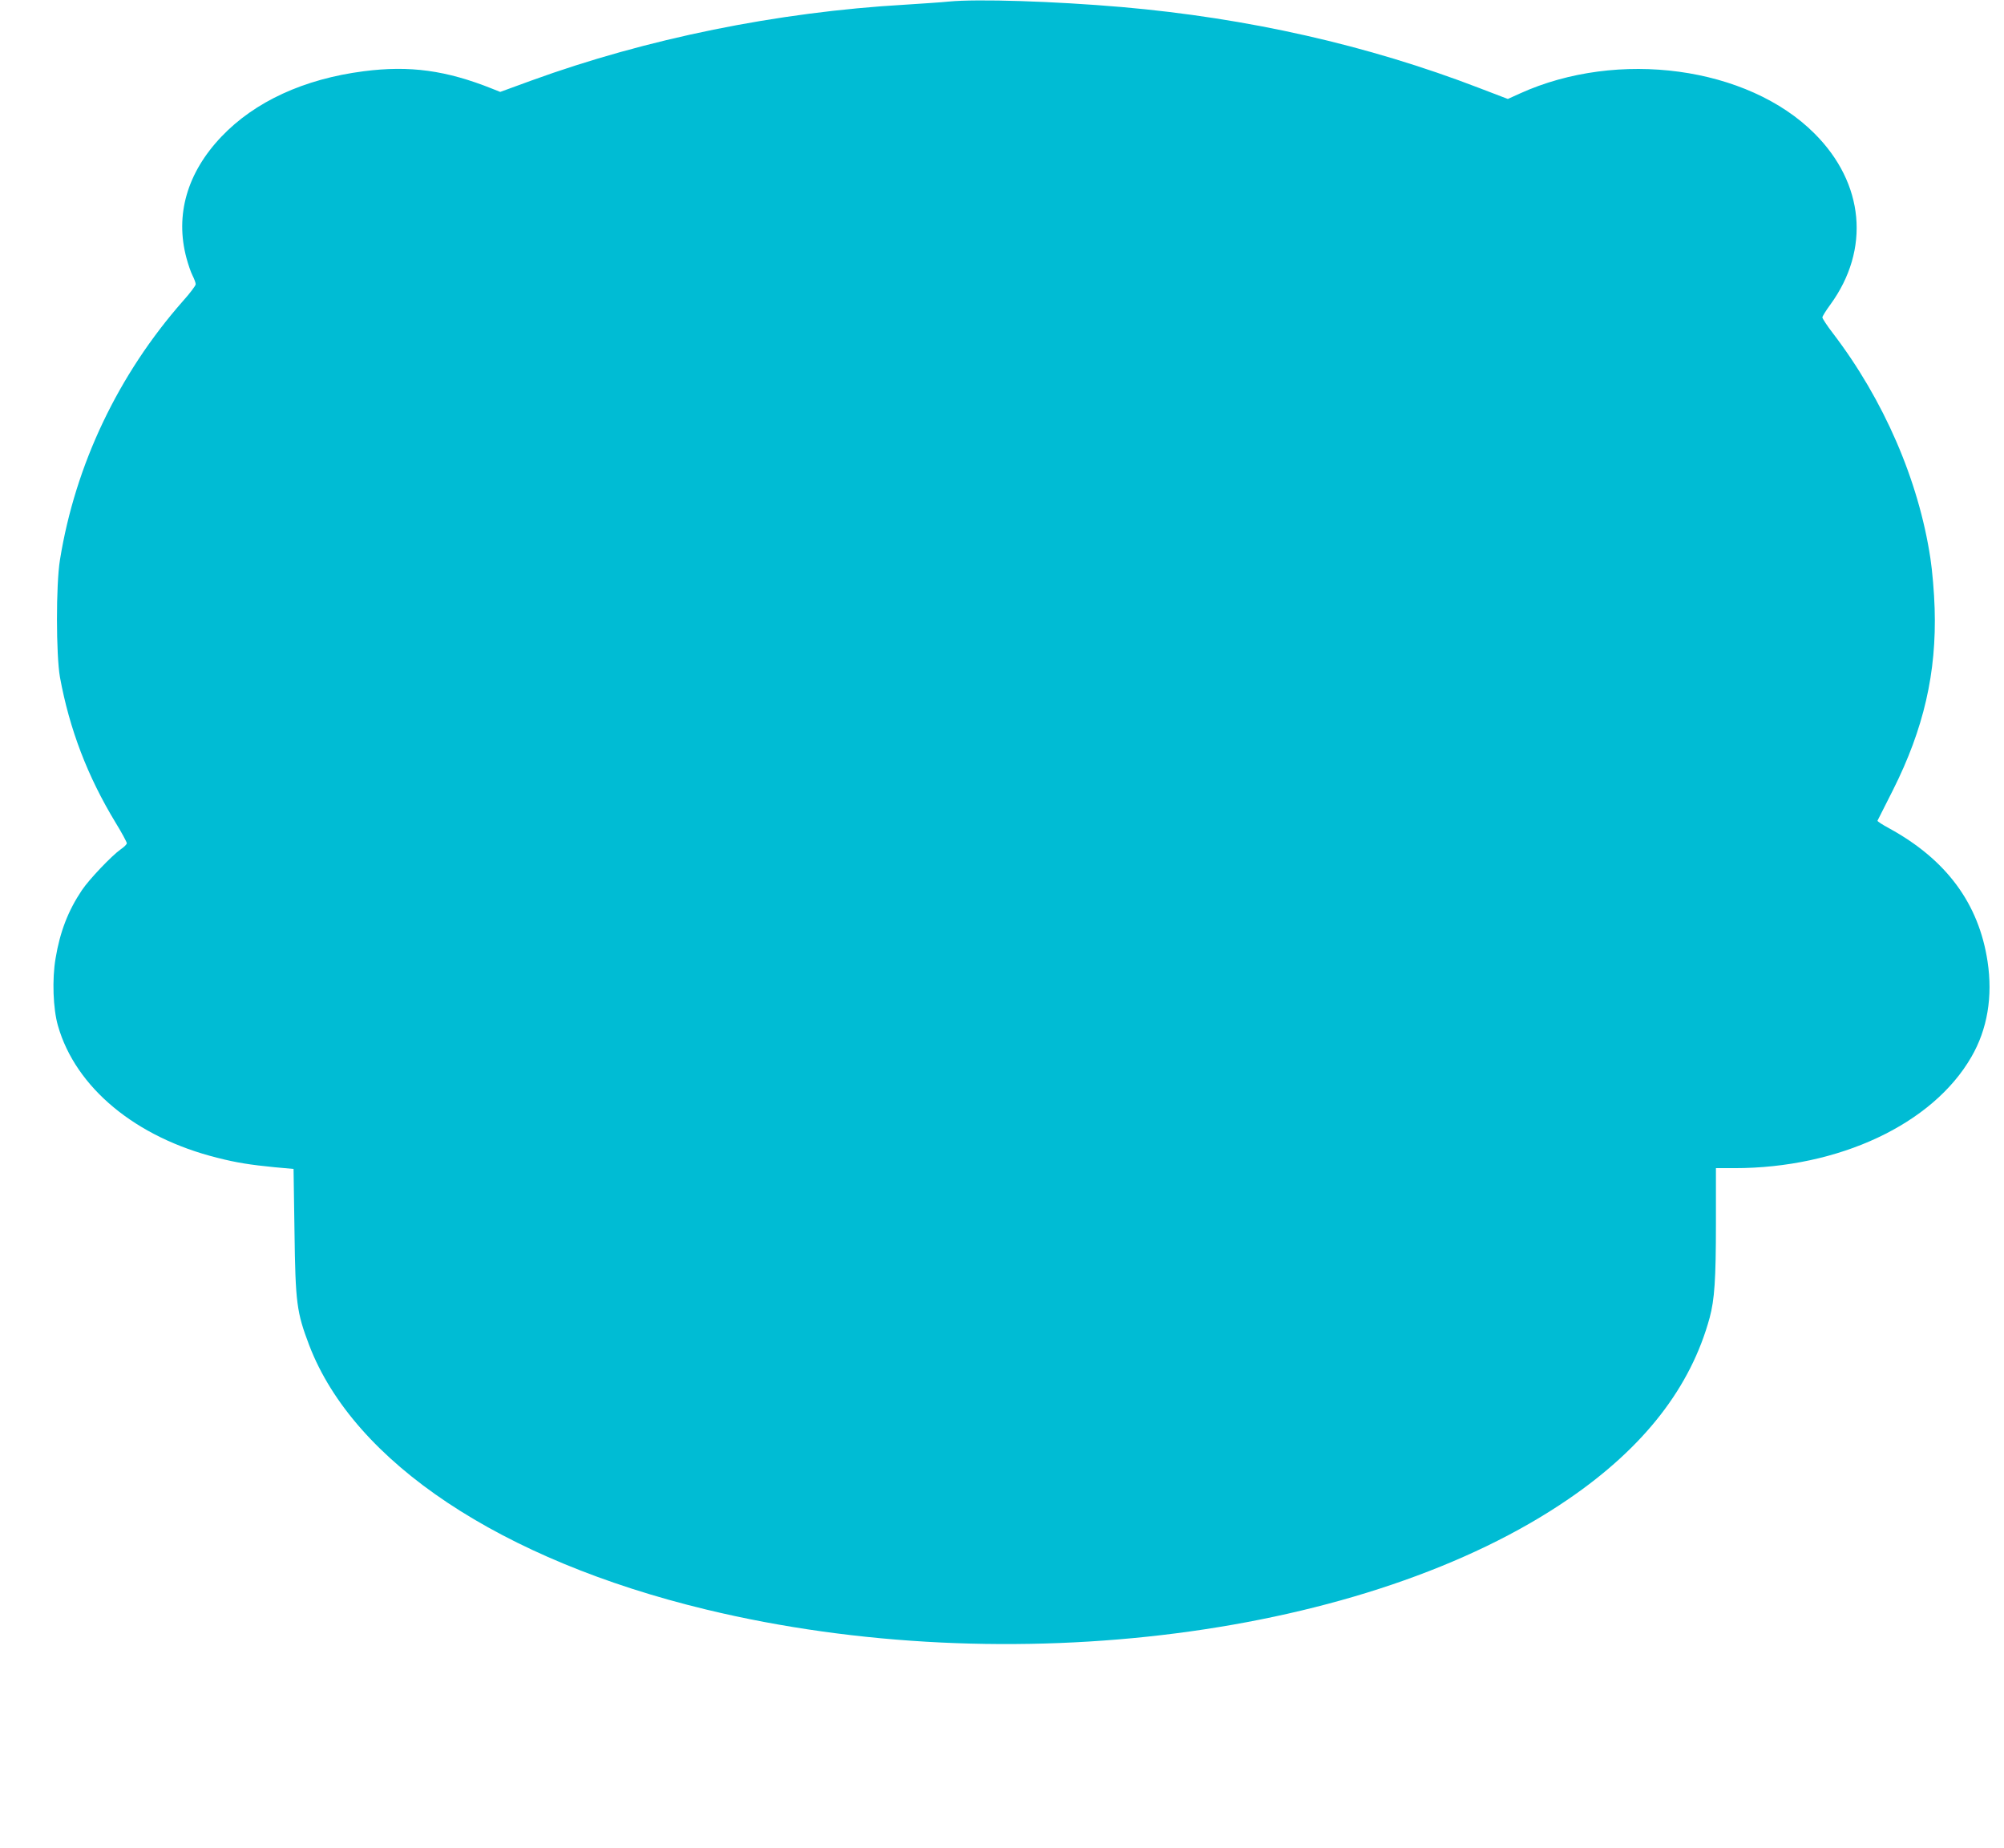
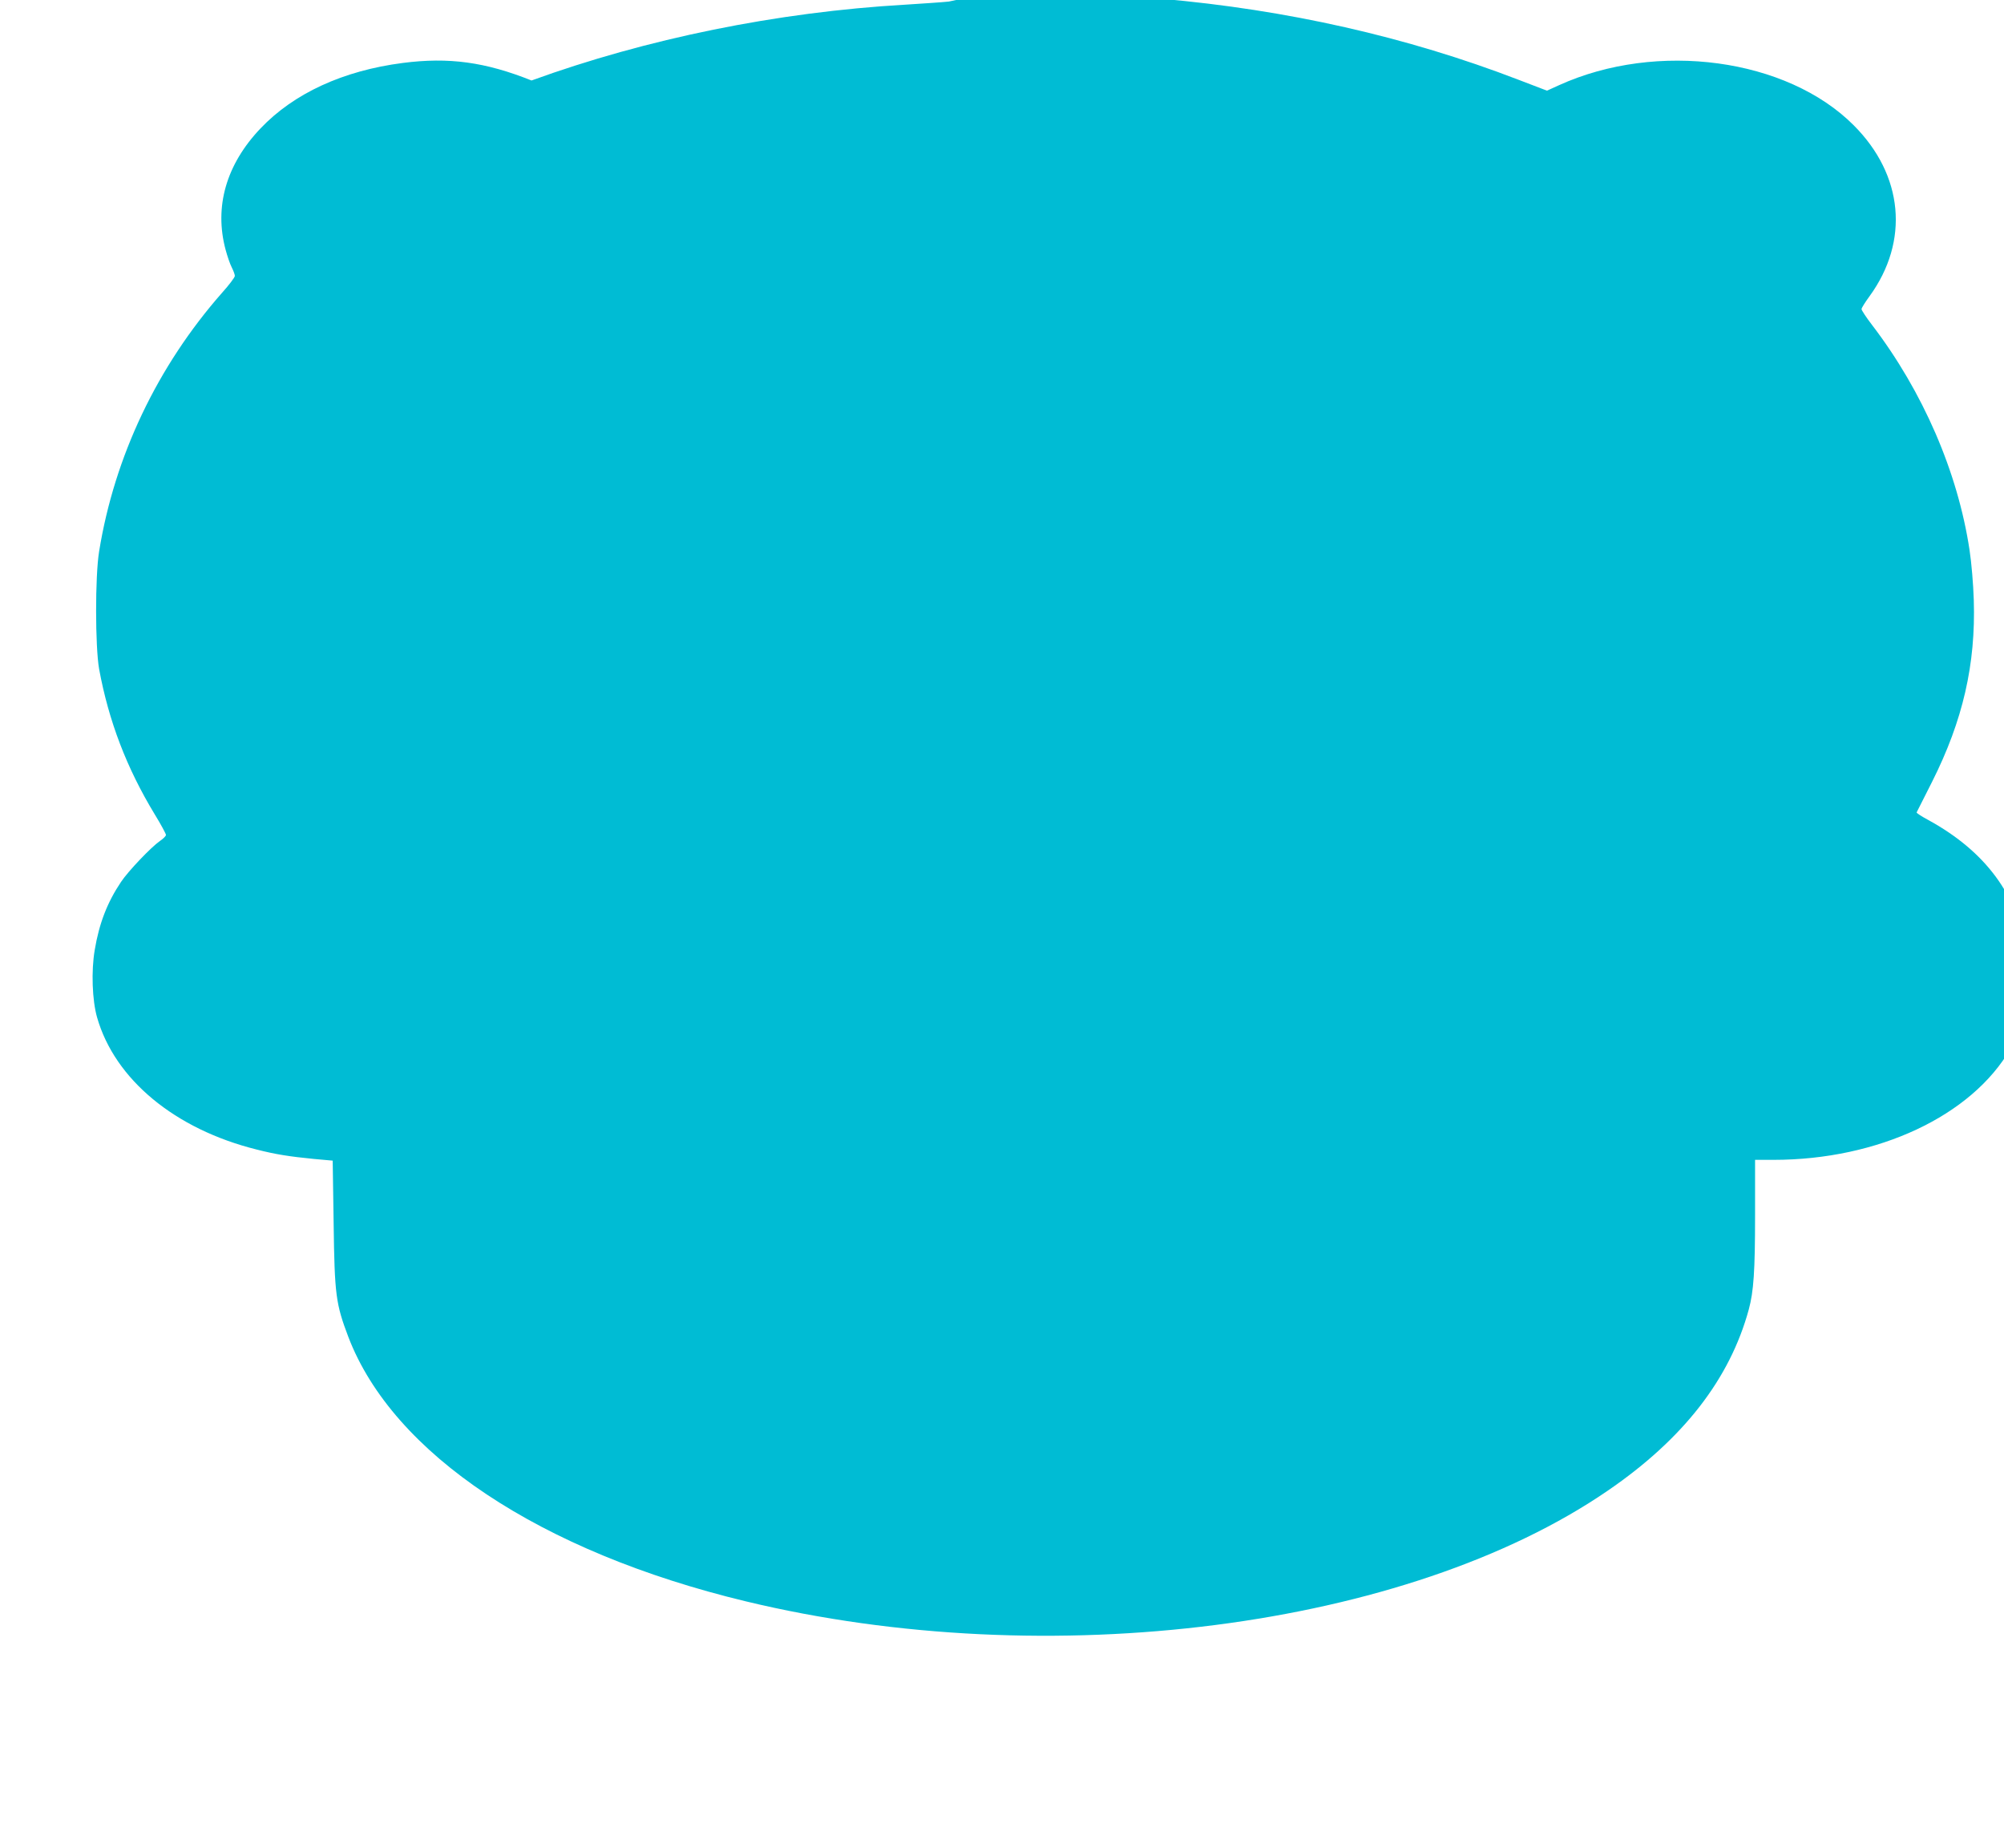
<svg xmlns="http://www.w3.org/2000/svg" version="1.0" width="1280pt" height="1180pt" viewBox="0 0 1280 1180" preserveAspectRatio="xMidYMid meet">
  <g transform="translate(0,1180) scale(0.1,-0.1)" fill="#00bcd4" stroke="none">
-     <path d="M6060 11790 c-47 -5 -173 -13 -280 -20 -816 -47 -1650 -217 -2385 -484 l-200 -73 -50 20 c-295 118 -528 150 -822 112 -381 -49 -696 -194 -909 -418 -219 -230 -297 -500 -223 -775 11 -41 28 -91 39 -112 11 -22 20 -46 20 -55 0 -9 -36 -57 -81 -107 -414 -470 -688 -1046 -786 -1653 -26 -159 -25 -608 0 -750 61 -332 176 -633 355 -928 40 -65 72 -125 72 -132 0 -7 -17 -24 -39 -39 -56 -39 -202 -192 -248 -261 -88 -131 -140 -266 -168 -435 -23 -134 -16 -322 15 -430 113 -396 497 -714 1019 -844 121 -31 211 -45 364 -60 l122 -11 6 -400 c6 -458 14 -515 94 -726 286 -747 1225 -1372 2537 -1688 1936 -467 4226 -173 5508 707 482 330 779 713 900 1157 31 115 40 245 40 598 l0 357 118 0 c667 0 1267 281 1514 711 102 176 137 385 103 609 -56 370 -263 650 -628 850 -43 23 -77 45 -75 49 2 3 46 92 99 196 196 390 279 749 266 1160 -3 101 -15 241 -27 319 -75 498 -298 1013 -623 1438 -37 48 -67 94 -67 101 0 7 23 44 51 82 256 352 217 774 -101 1092 -427 428 -1256 540 -1882 256 l-77 -35 -183 70 c-712 274 -1479 447 -2283 517 -431 37 -923 53 -1105 35z" />
+     <path d="M6060 11790 c-47 -5 -173 -13 -280 -20 -816 -47 -1650 -217 -2385 -484 c-295 118 -528 150 -822 112 -381 -49 -696 -194 -909 -418 -219 -230 -297 -500 -223 -775 11 -41 28 -91 39 -112 11 -22 20 -46 20 -55 0 -9 -36 -57 -81 -107 -414 -470 -688 -1046 -786 -1653 -26 -159 -25 -608 0 -750 61 -332 176 -633 355 -928 40 -65 72 -125 72 -132 0 -7 -17 -24 -39 -39 -56 -39 -202 -192 -248 -261 -88 -131 -140 -266 -168 -435 -23 -134 -16 -322 15 -430 113 -396 497 -714 1019 -844 121 -31 211 -45 364 -60 l122 -11 6 -400 c6 -458 14 -515 94 -726 286 -747 1225 -1372 2537 -1688 1936 -467 4226 -173 5508 707 482 330 779 713 900 1157 31 115 40 245 40 598 l0 357 118 0 c667 0 1267 281 1514 711 102 176 137 385 103 609 -56 370 -263 650 -628 850 -43 23 -77 45 -75 49 2 3 46 92 99 196 196 390 279 749 266 1160 -3 101 -15 241 -27 319 -75 498 -298 1013 -623 1438 -37 48 -67 94 -67 101 0 7 23 44 51 82 256 352 217 774 -101 1092 -427 428 -1256 540 -1882 256 l-77 -35 -183 70 c-712 274 -1479 447 -2283 517 -431 37 -923 53 -1105 35z" />
  </g>
</svg>